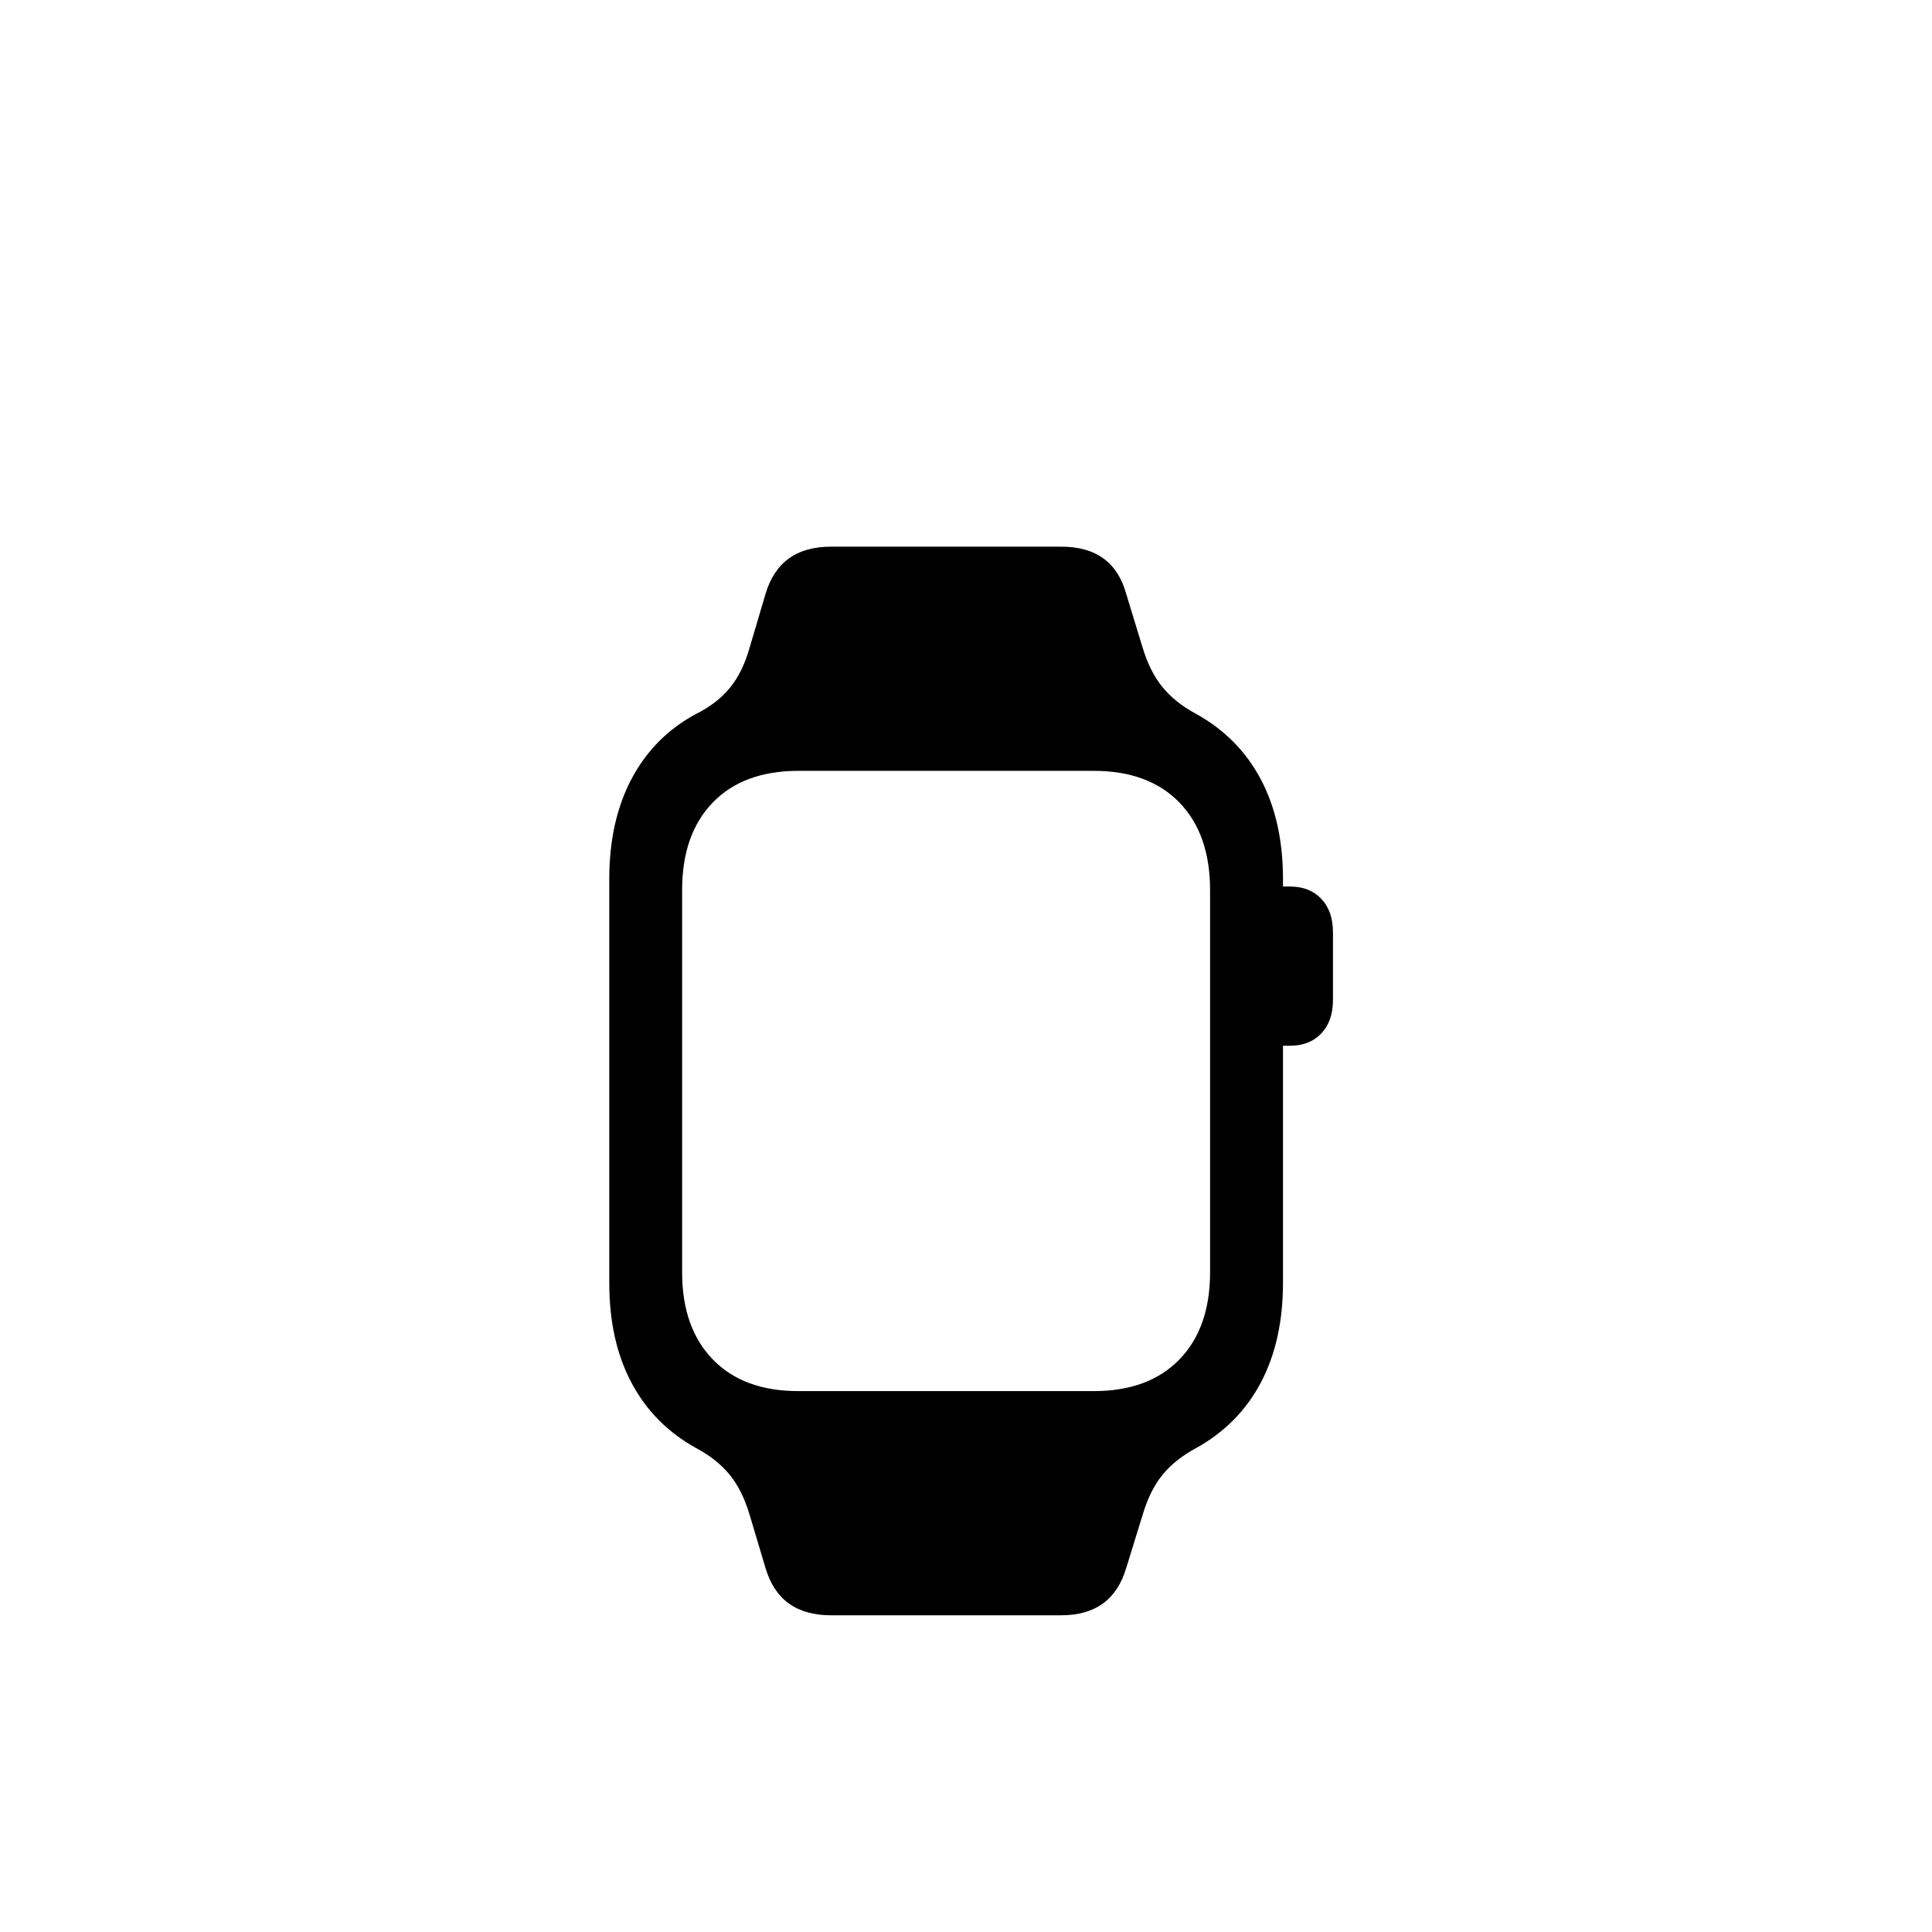
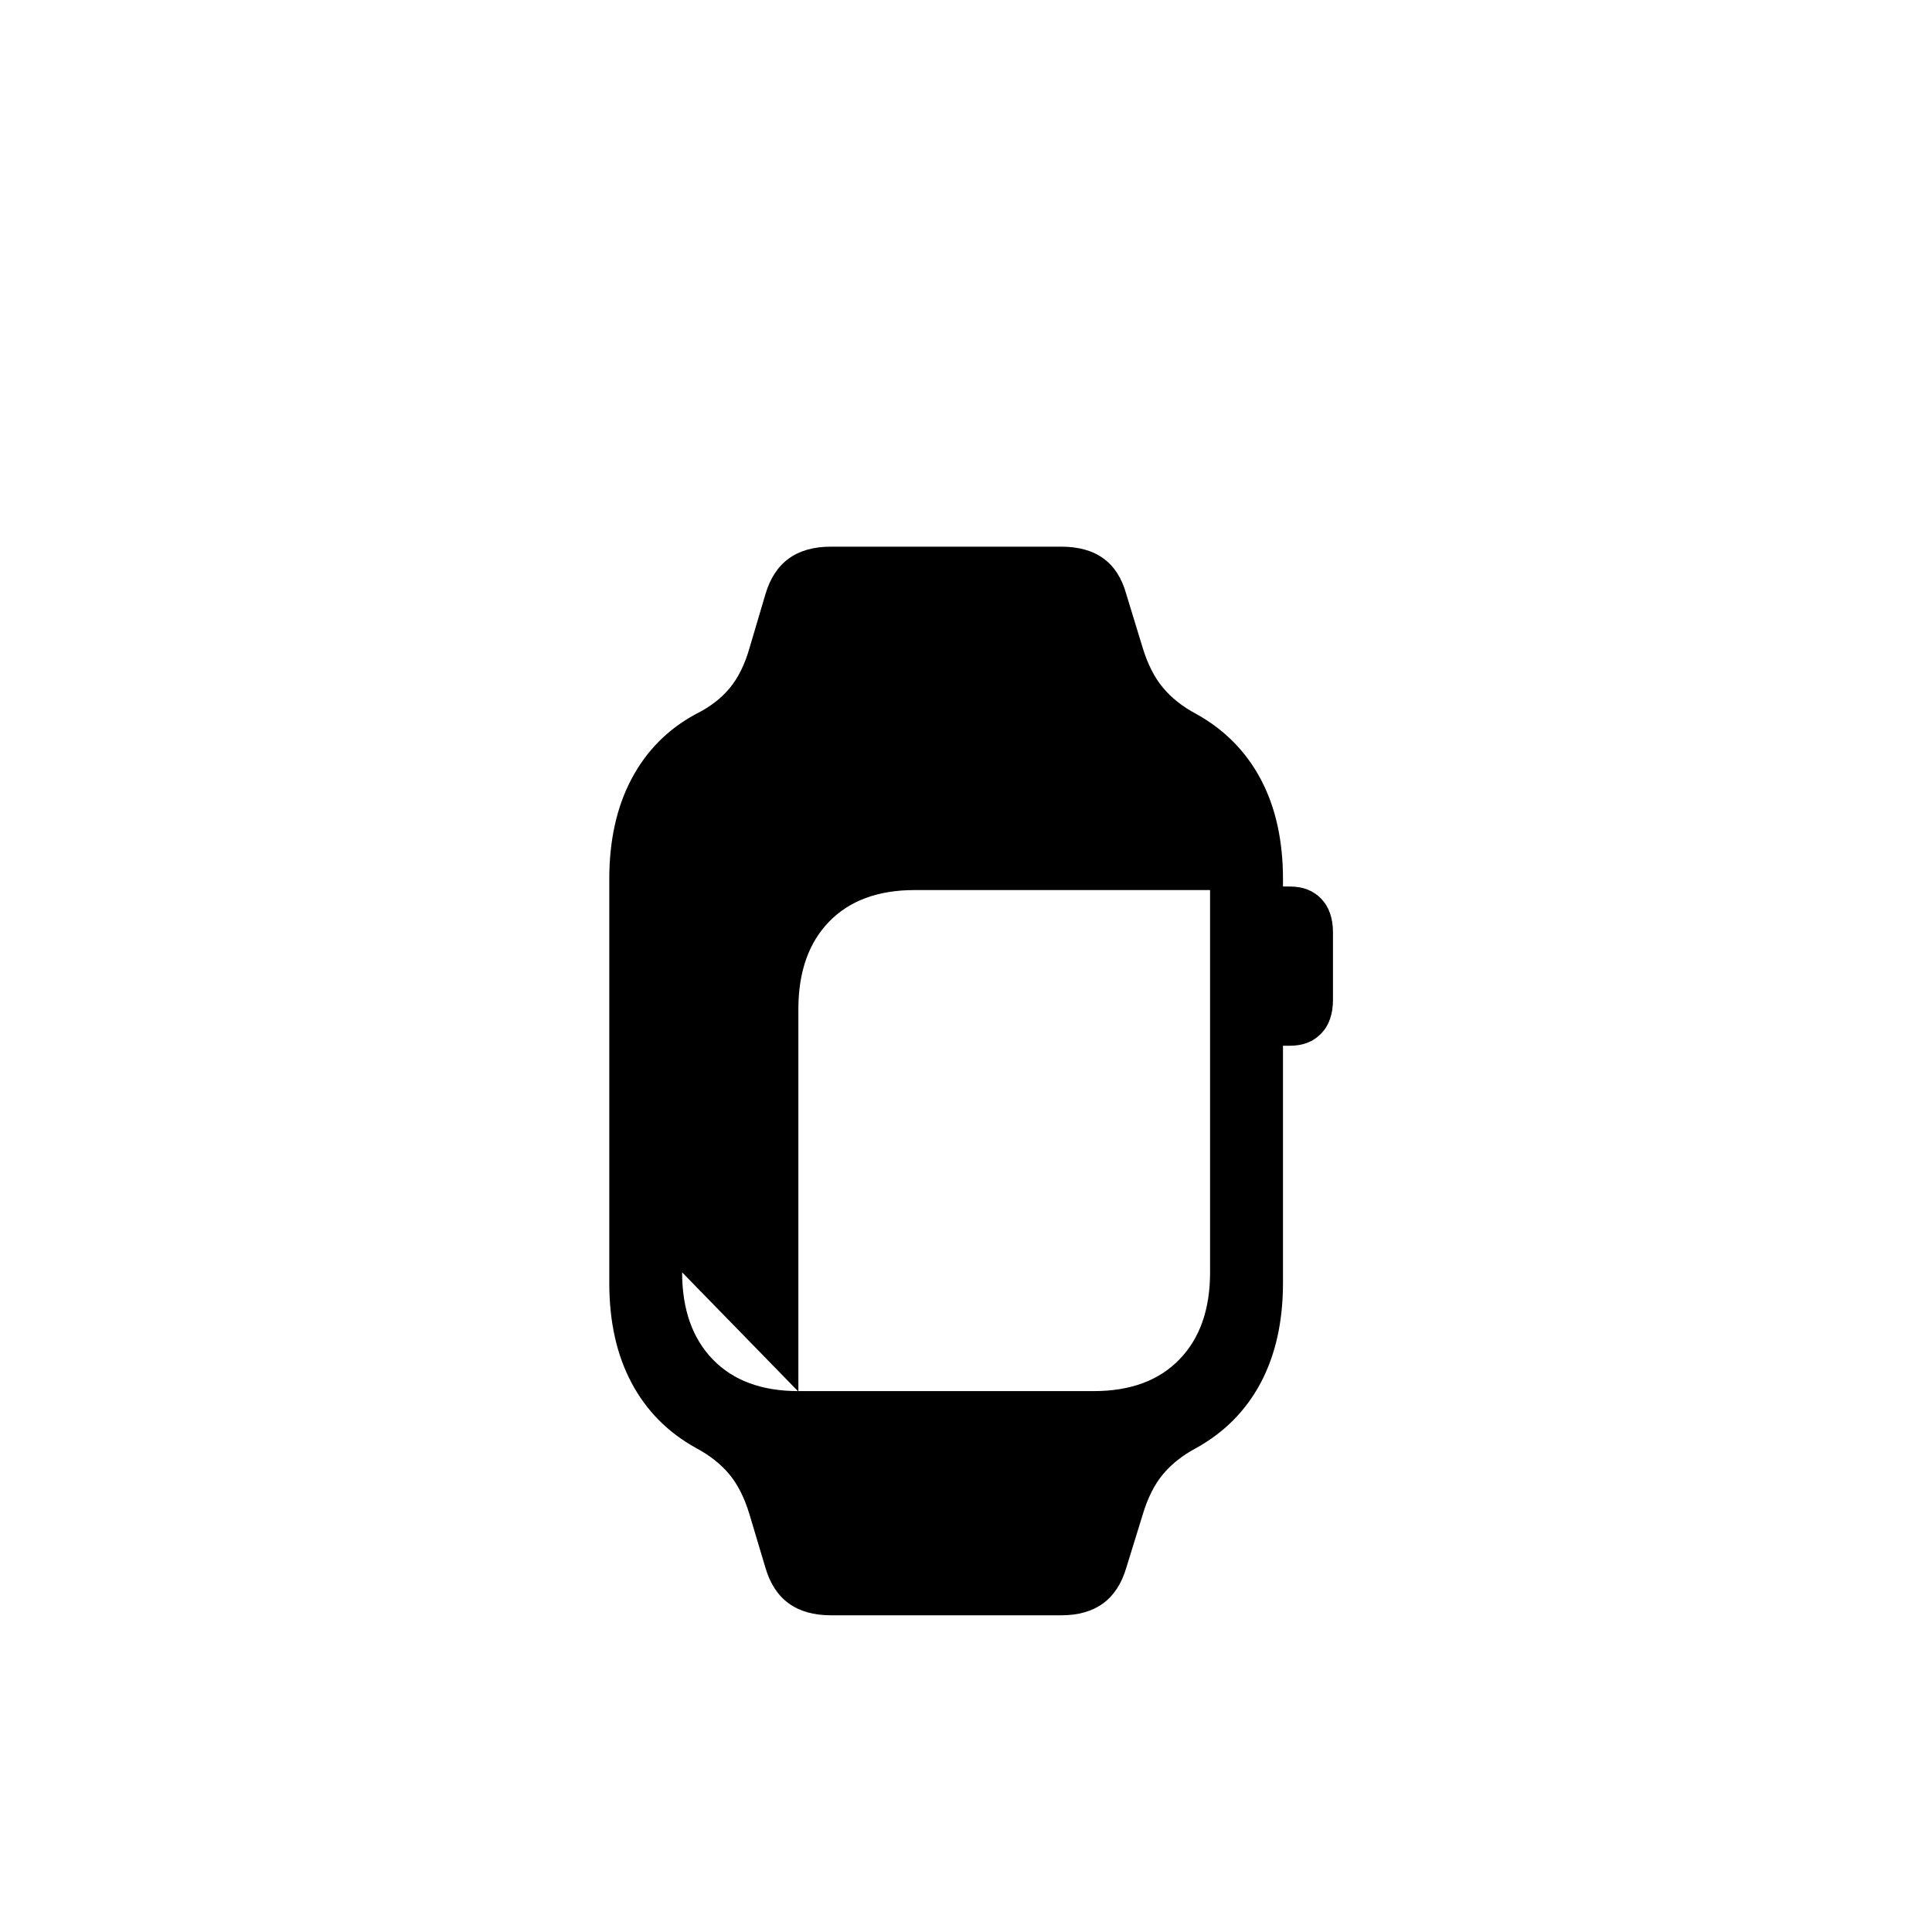
<svg xmlns="http://www.w3.org/2000/svg" id="Capa_1" data-name="Capa 1" viewBox="0 0 294.14 294.14">
-   <path d="M92.76,195.31v-61.47c0-5.93,1.14-11.03,3.42-15.31,2.28-4.28,5.55-7.56,9.8-9.84,2.13-1.06,3.84-2.38,5.13-3.95,1.29-1.57,2.29-3.59,3-6.08l2.43-8.21c1.42-4.81,4.73-7.22,9.95-7.22h35.1c5.27,0,8.56,2.41,9.88,7.22l2.51,8.21c.76,2.48,1.79,4.5,3.08,6.04,1.29,1.55,2.97,2.88,5.05,3.99,4.3,2.38,7.58,5.7,9.84,9.95,2.25,4.25,3.38,9.32,3.38,15.2v61.47c0,5.88-1.13,10.94-3.38,15.2-2.26,4.25-5.54,7.57-9.84,9.95-2.08,1.11-3.76,2.44-5.05,3.99-1.29,1.54-2.32,3.58-3.08,6.12l-2.51,8.13c-1.42,4.81-4.71,7.22-9.88,7.22h-35.1c-5.22,0-8.54-2.41-9.95-7.22l-2.43-8.13c-.76-2.53-1.79-4.57-3.08-6.12-1.29-1.55-2.98-2.88-5.05-3.99-4.31-2.38-7.59-5.7-9.84-9.95-2.26-4.25-3.38-9.32-3.38-15.2Zm11.09-1.6c0,5.62,1.56,10.04,4.67,13.26,3.12,3.22,7.46,4.82,13.03,4.82h44.98c5.57,0,9.92-1.61,13.03-4.82,3.12-3.21,4.67-7.64,4.67-13.26v-58.2c0-5.67-1.56-10.12-4.67-13.33-3.12-3.21-7.46-4.82-13.03-4.82h-44.98c-5.58,0-9.92,1.61-13.03,4.82-3.12,3.22-4.67,7.66-4.67,13.33v58.2Zm89.81-34.5v-24.24h2.74c1.98,0,3.56,.62,4.75,1.86,1.19,1.24,1.79,2.95,1.79,5.13v10.26c0,2.18-.6,3.89-1.79,5.13-1.19,1.24-2.77,1.86-4.75,1.86h-2.74Z" />
+   <path d="M92.76,195.31v-61.47c0-5.93,1.14-11.03,3.42-15.31,2.28-4.28,5.55-7.56,9.8-9.84,2.13-1.06,3.84-2.38,5.13-3.95,1.29-1.57,2.29-3.59,3-6.08l2.43-8.21c1.42-4.81,4.73-7.22,9.95-7.22h35.1c5.27,0,8.56,2.41,9.88,7.22l2.51,8.21c.76,2.48,1.79,4.5,3.08,6.04,1.29,1.55,2.97,2.88,5.05,3.99,4.3,2.38,7.58,5.7,9.84,9.95,2.25,4.25,3.38,9.32,3.38,15.2v61.47c0,5.88-1.13,10.94-3.38,15.2-2.26,4.25-5.54,7.57-9.84,9.95-2.08,1.11-3.76,2.44-5.05,3.99-1.29,1.54-2.32,3.58-3.08,6.12l-2.51,8.13c-1.42,4.81-4.71,7.22-9.88,7.22h-35.1c-5.22,0-8.54-2.41-9.95-7.22l-2.43-8.13c-.76-2.53-1.79-4.57-3.08-6.12-1.29-1.55-2.98-2.88-5.05-3.99-4.31-2.38-7.59-5.7-9.84-9.95-2.26-4.25-3.38-9.32-3.38-15.2Zm11.09-1.6c0,5.62,1.56,10.04,4.67,13.26,3.12,3.22,7.46,4.82,13.03,4.82h44.98c5.57,0,9.92-1.61,13.03-4.82,3.12-3.21,4.67-7.64,4.67-13.26v-58.2h-44.98c-5.58,0-9.92,1.61-13.03,4.82-3.12,3.22-4.67,7.66-4.67,13.33v58.2Zm89.81-34.5v-24.24h2.74c1.98,0,3.56,.62,4.75,1.86,1.19,1.24,1.79,2.95,1.79,5.13v10.26c0,2.18-.6,3.89-1.79,5.13-1.19,1.24-2.77,1.86-4.75,1.86h-2.74Z" />
</svg>